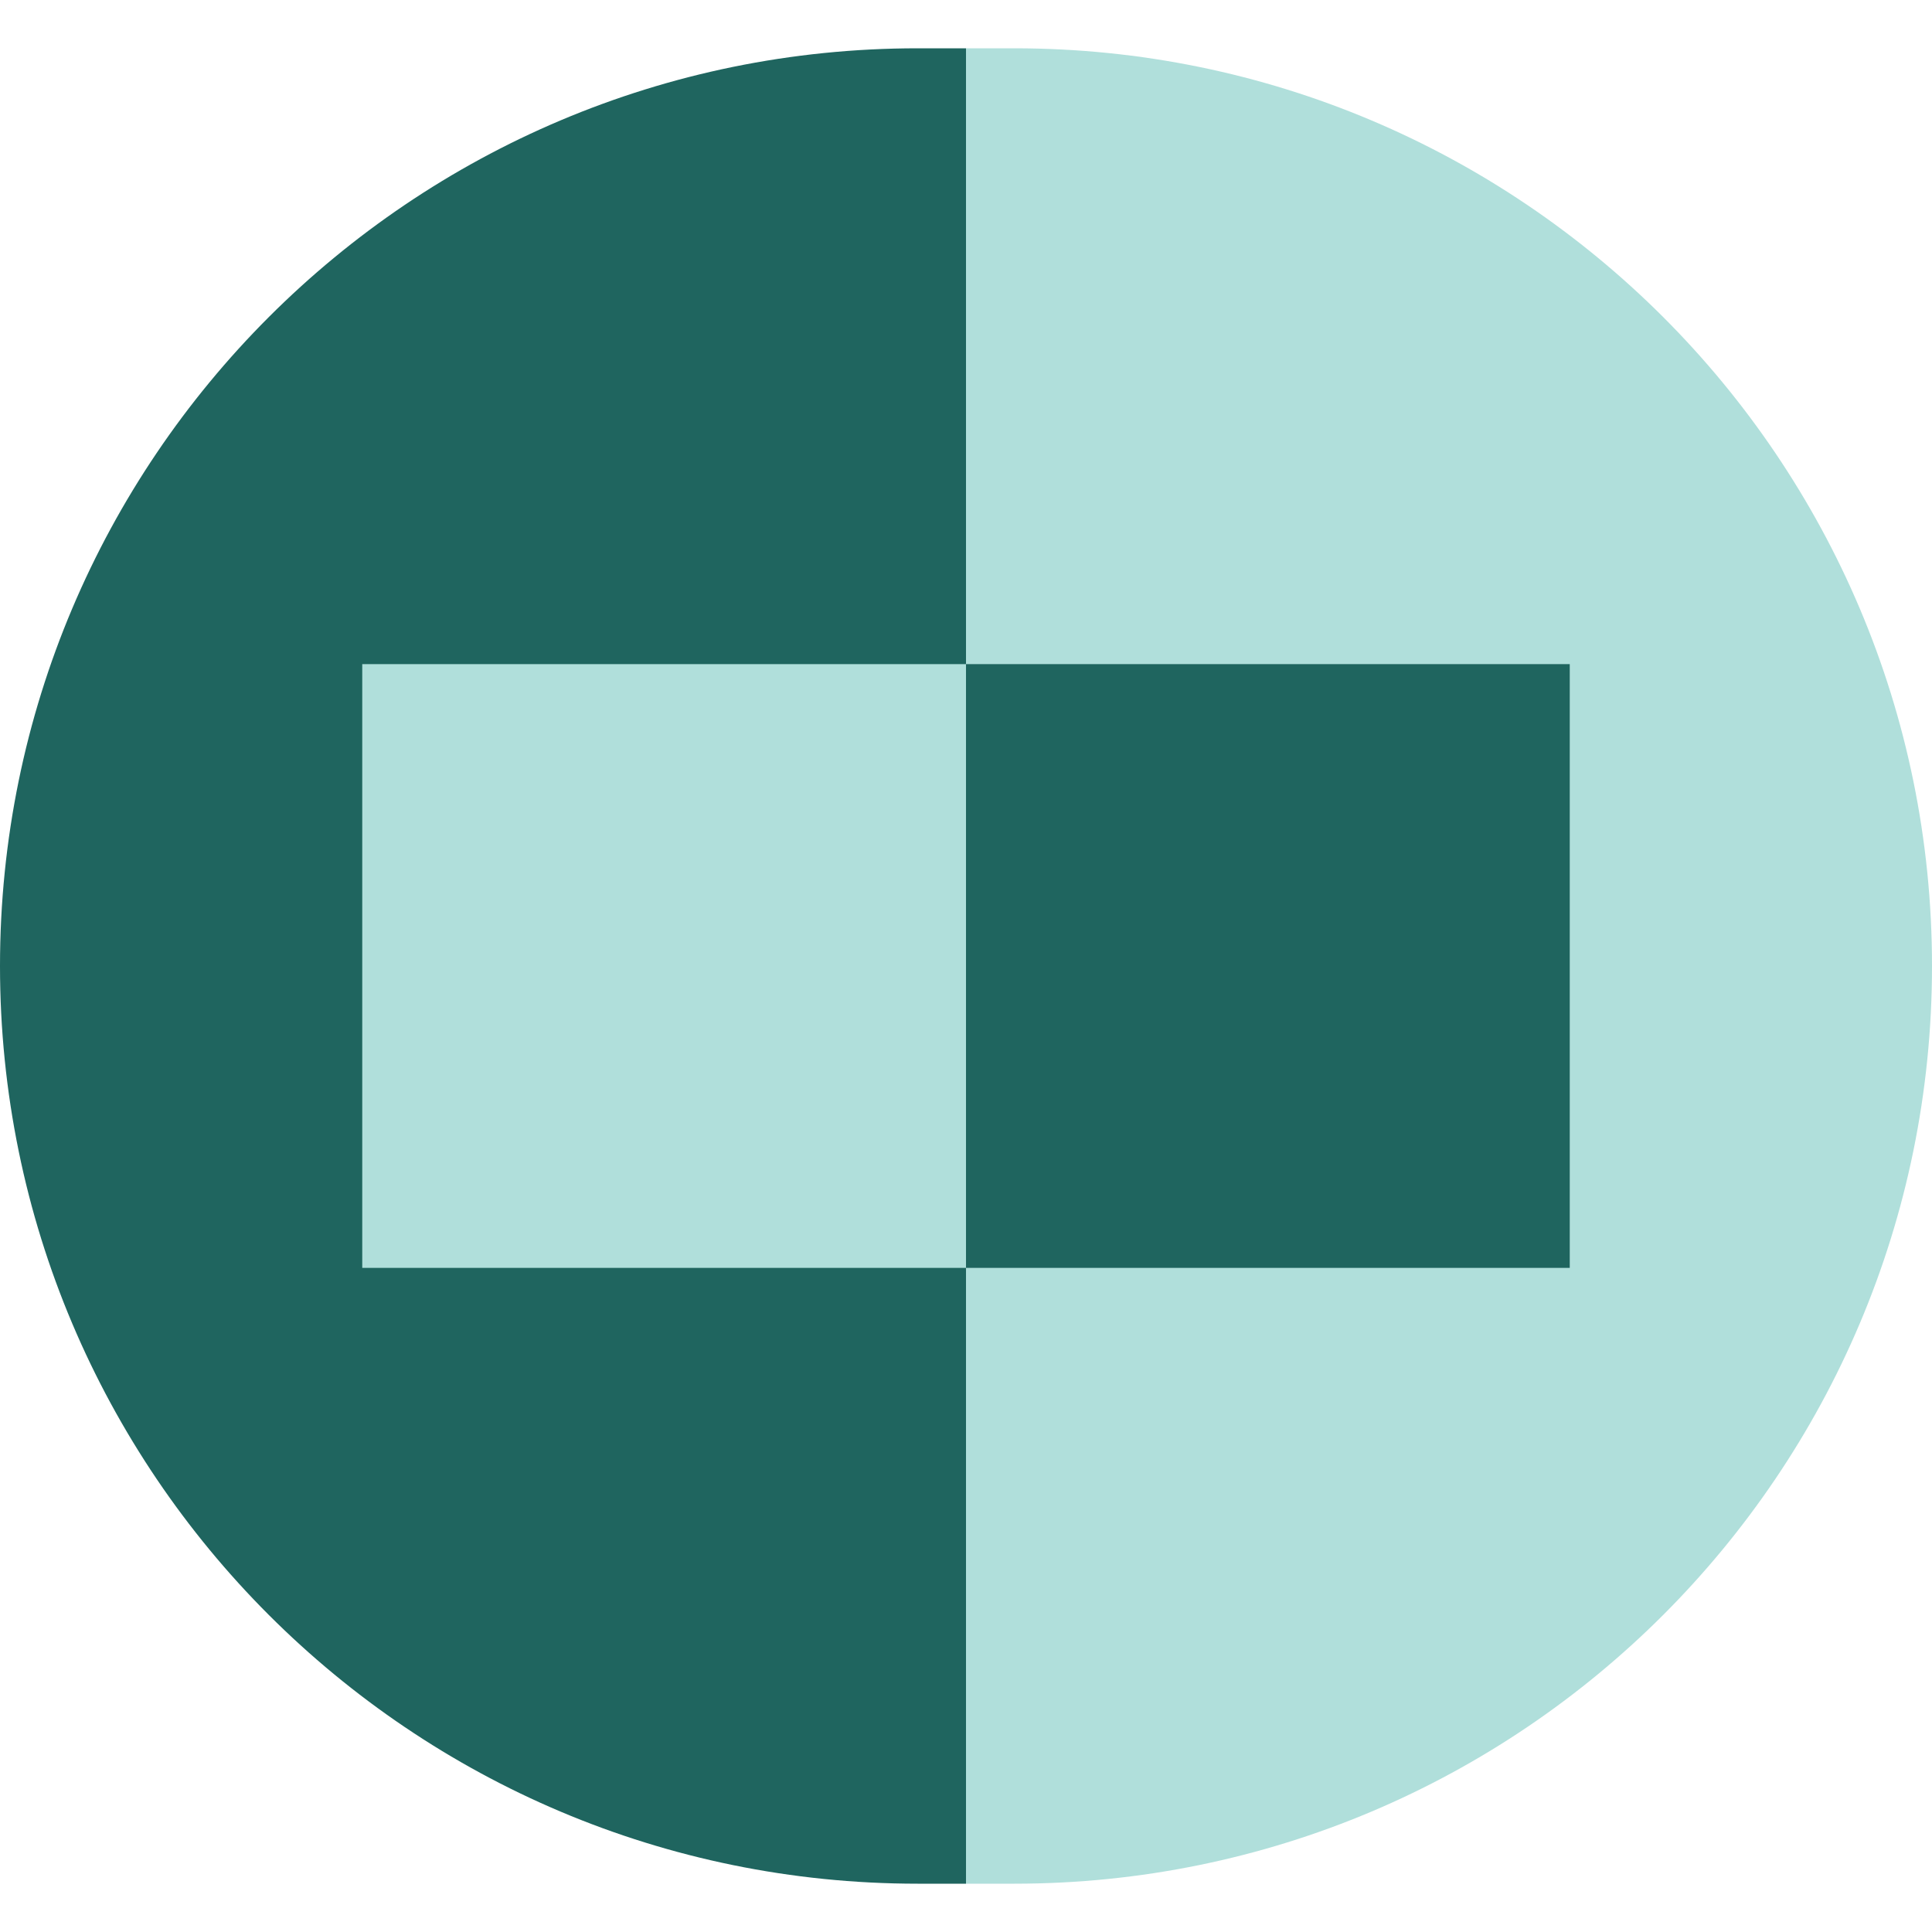
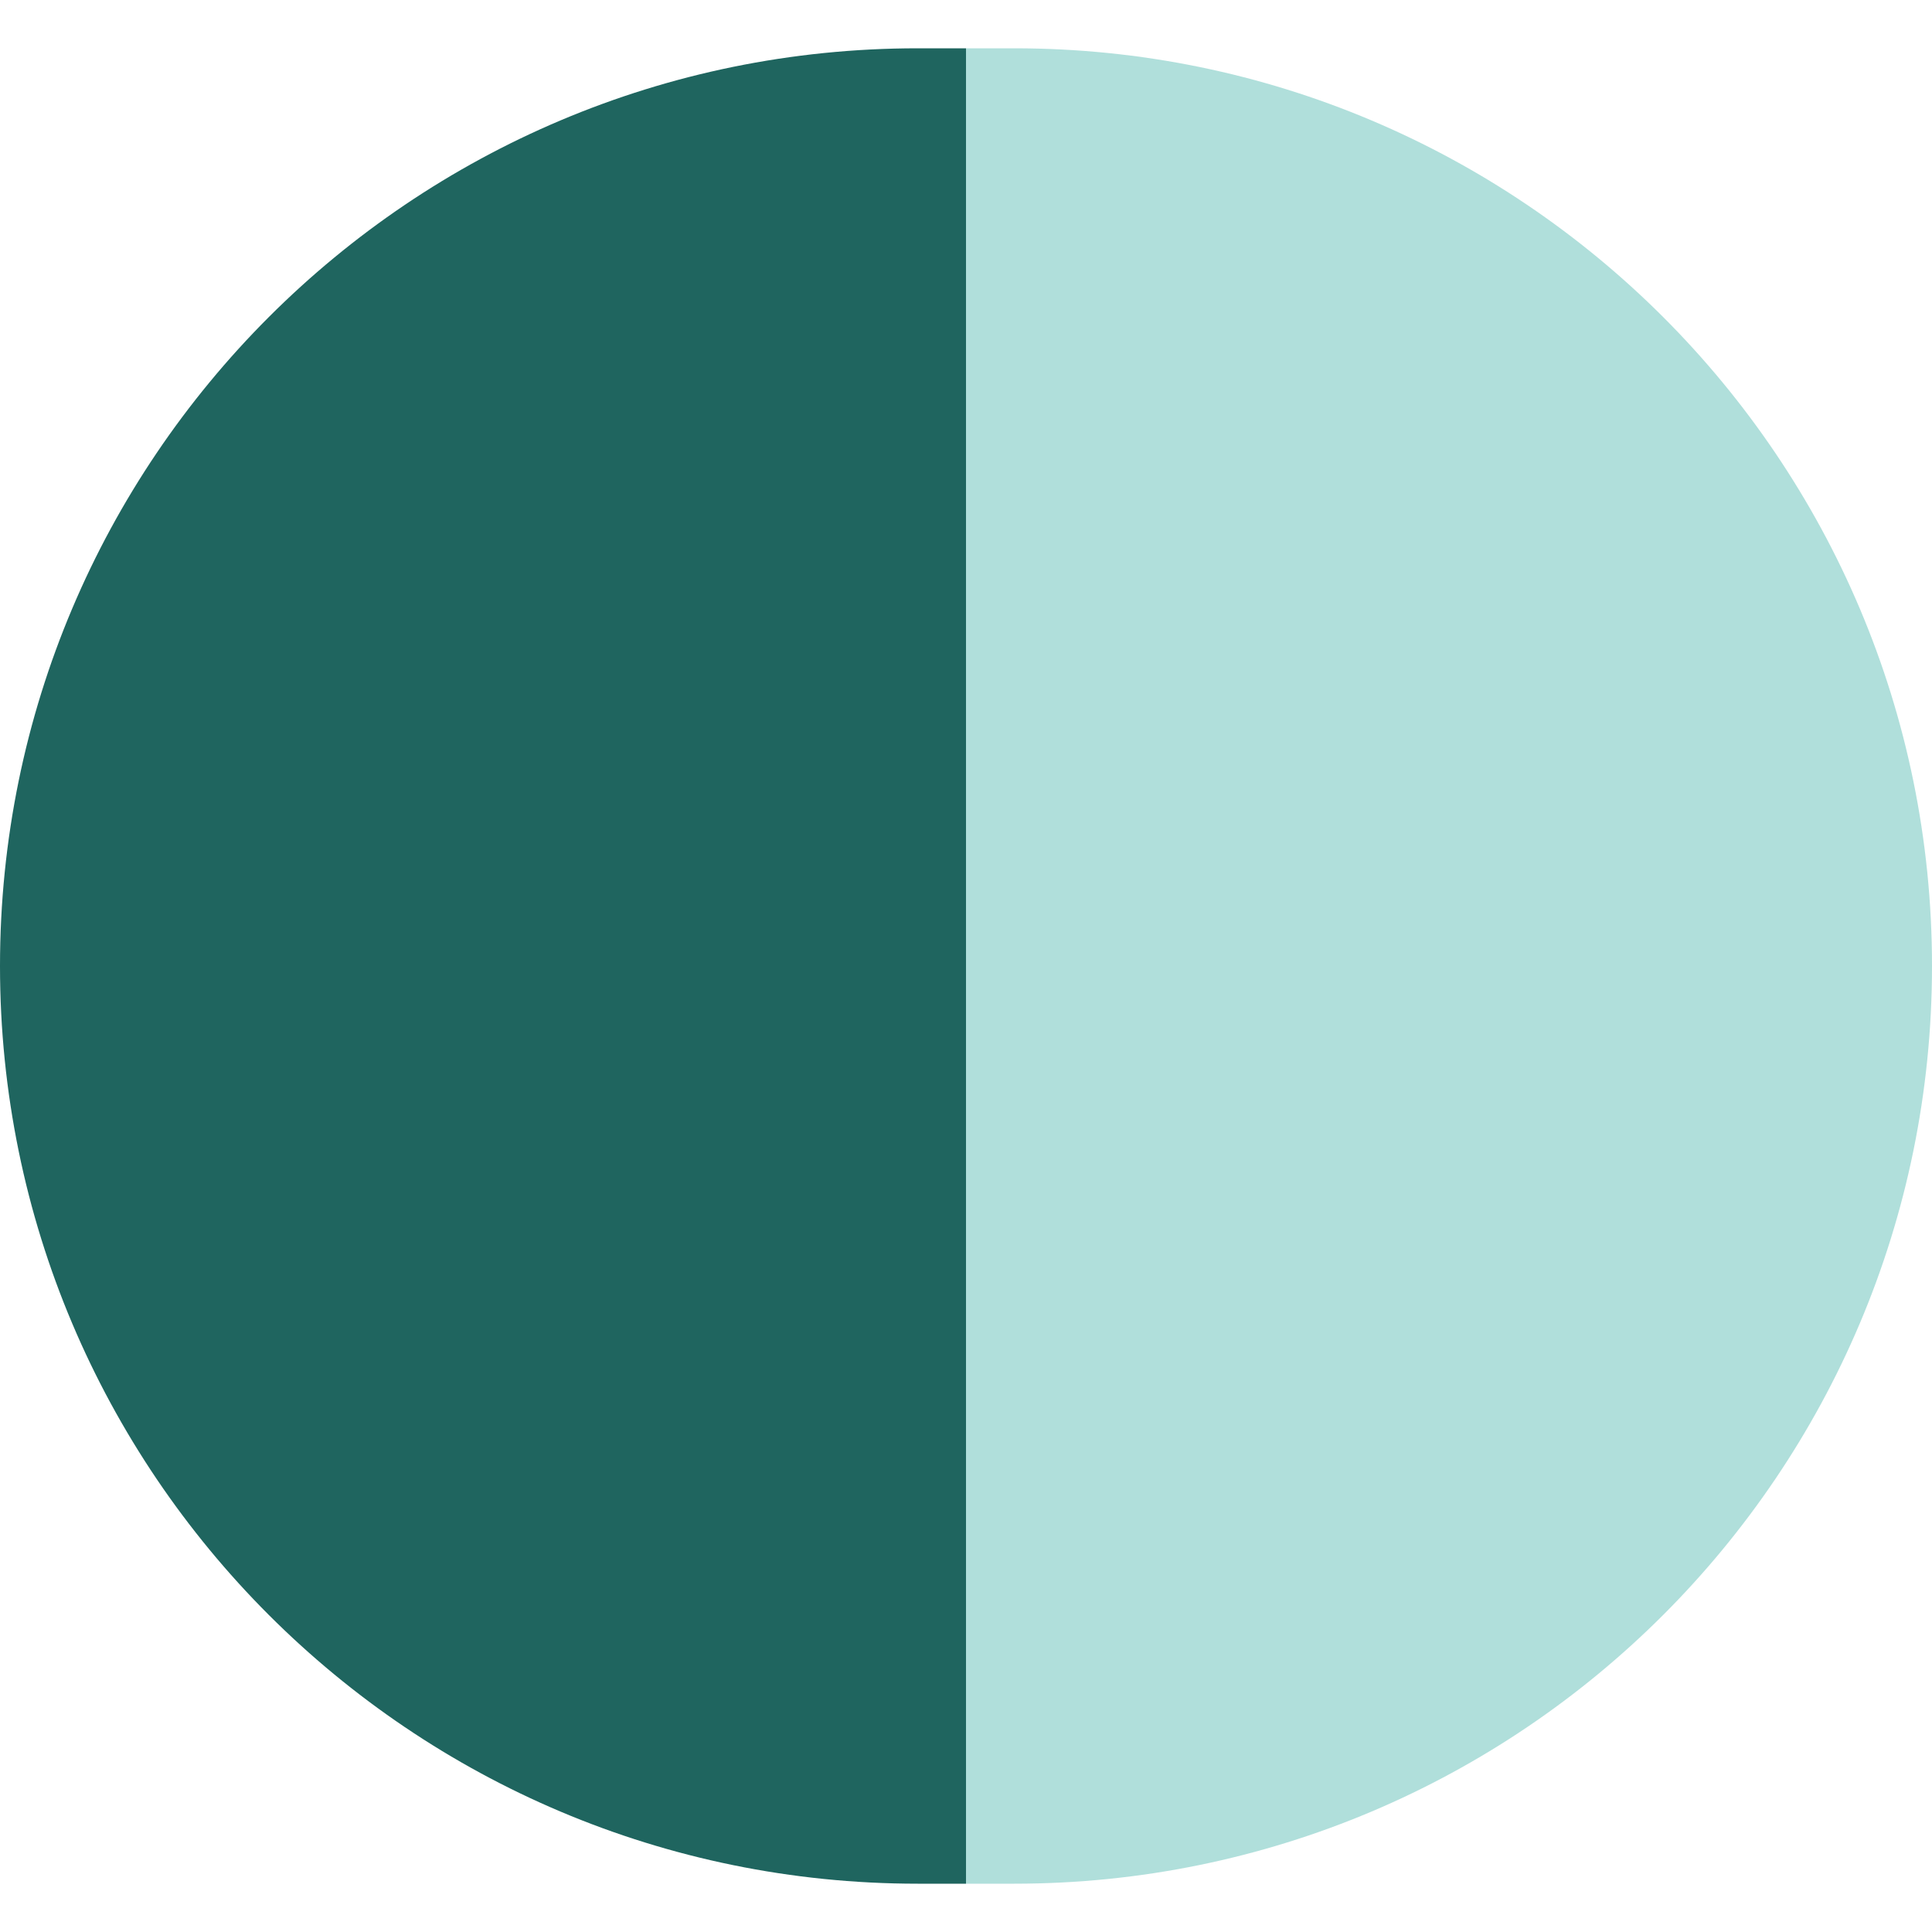
<svg xmlns="http://www.w3.org/2000/svg" fill="none" viewBox="0 0 160 160" height="160" width="160">
  <path fill="#1F655F" d="M76 4C34.026 4 1.48734e-06 38.026 3.32207e-06 80V80C5.15679e-06 121.974 34.026 156 76 156L80 156L80 4L76 4Z" />
  <path fill="#B0DFDB" d="M84 4C125.974 4 160 38.026 160 80V80C160 121.974 125.974 156 84 156L80 156L80 4L84 4Z" />
-   <rect fill="#1F655F" transform="matrix(1 0 0 -1 80 105)" height="50" width="50" />
-   <rect fill="#B0DFDB" transform="matrix(1 0 0 -1 30 105)" height="50" width="50" />
</svg>